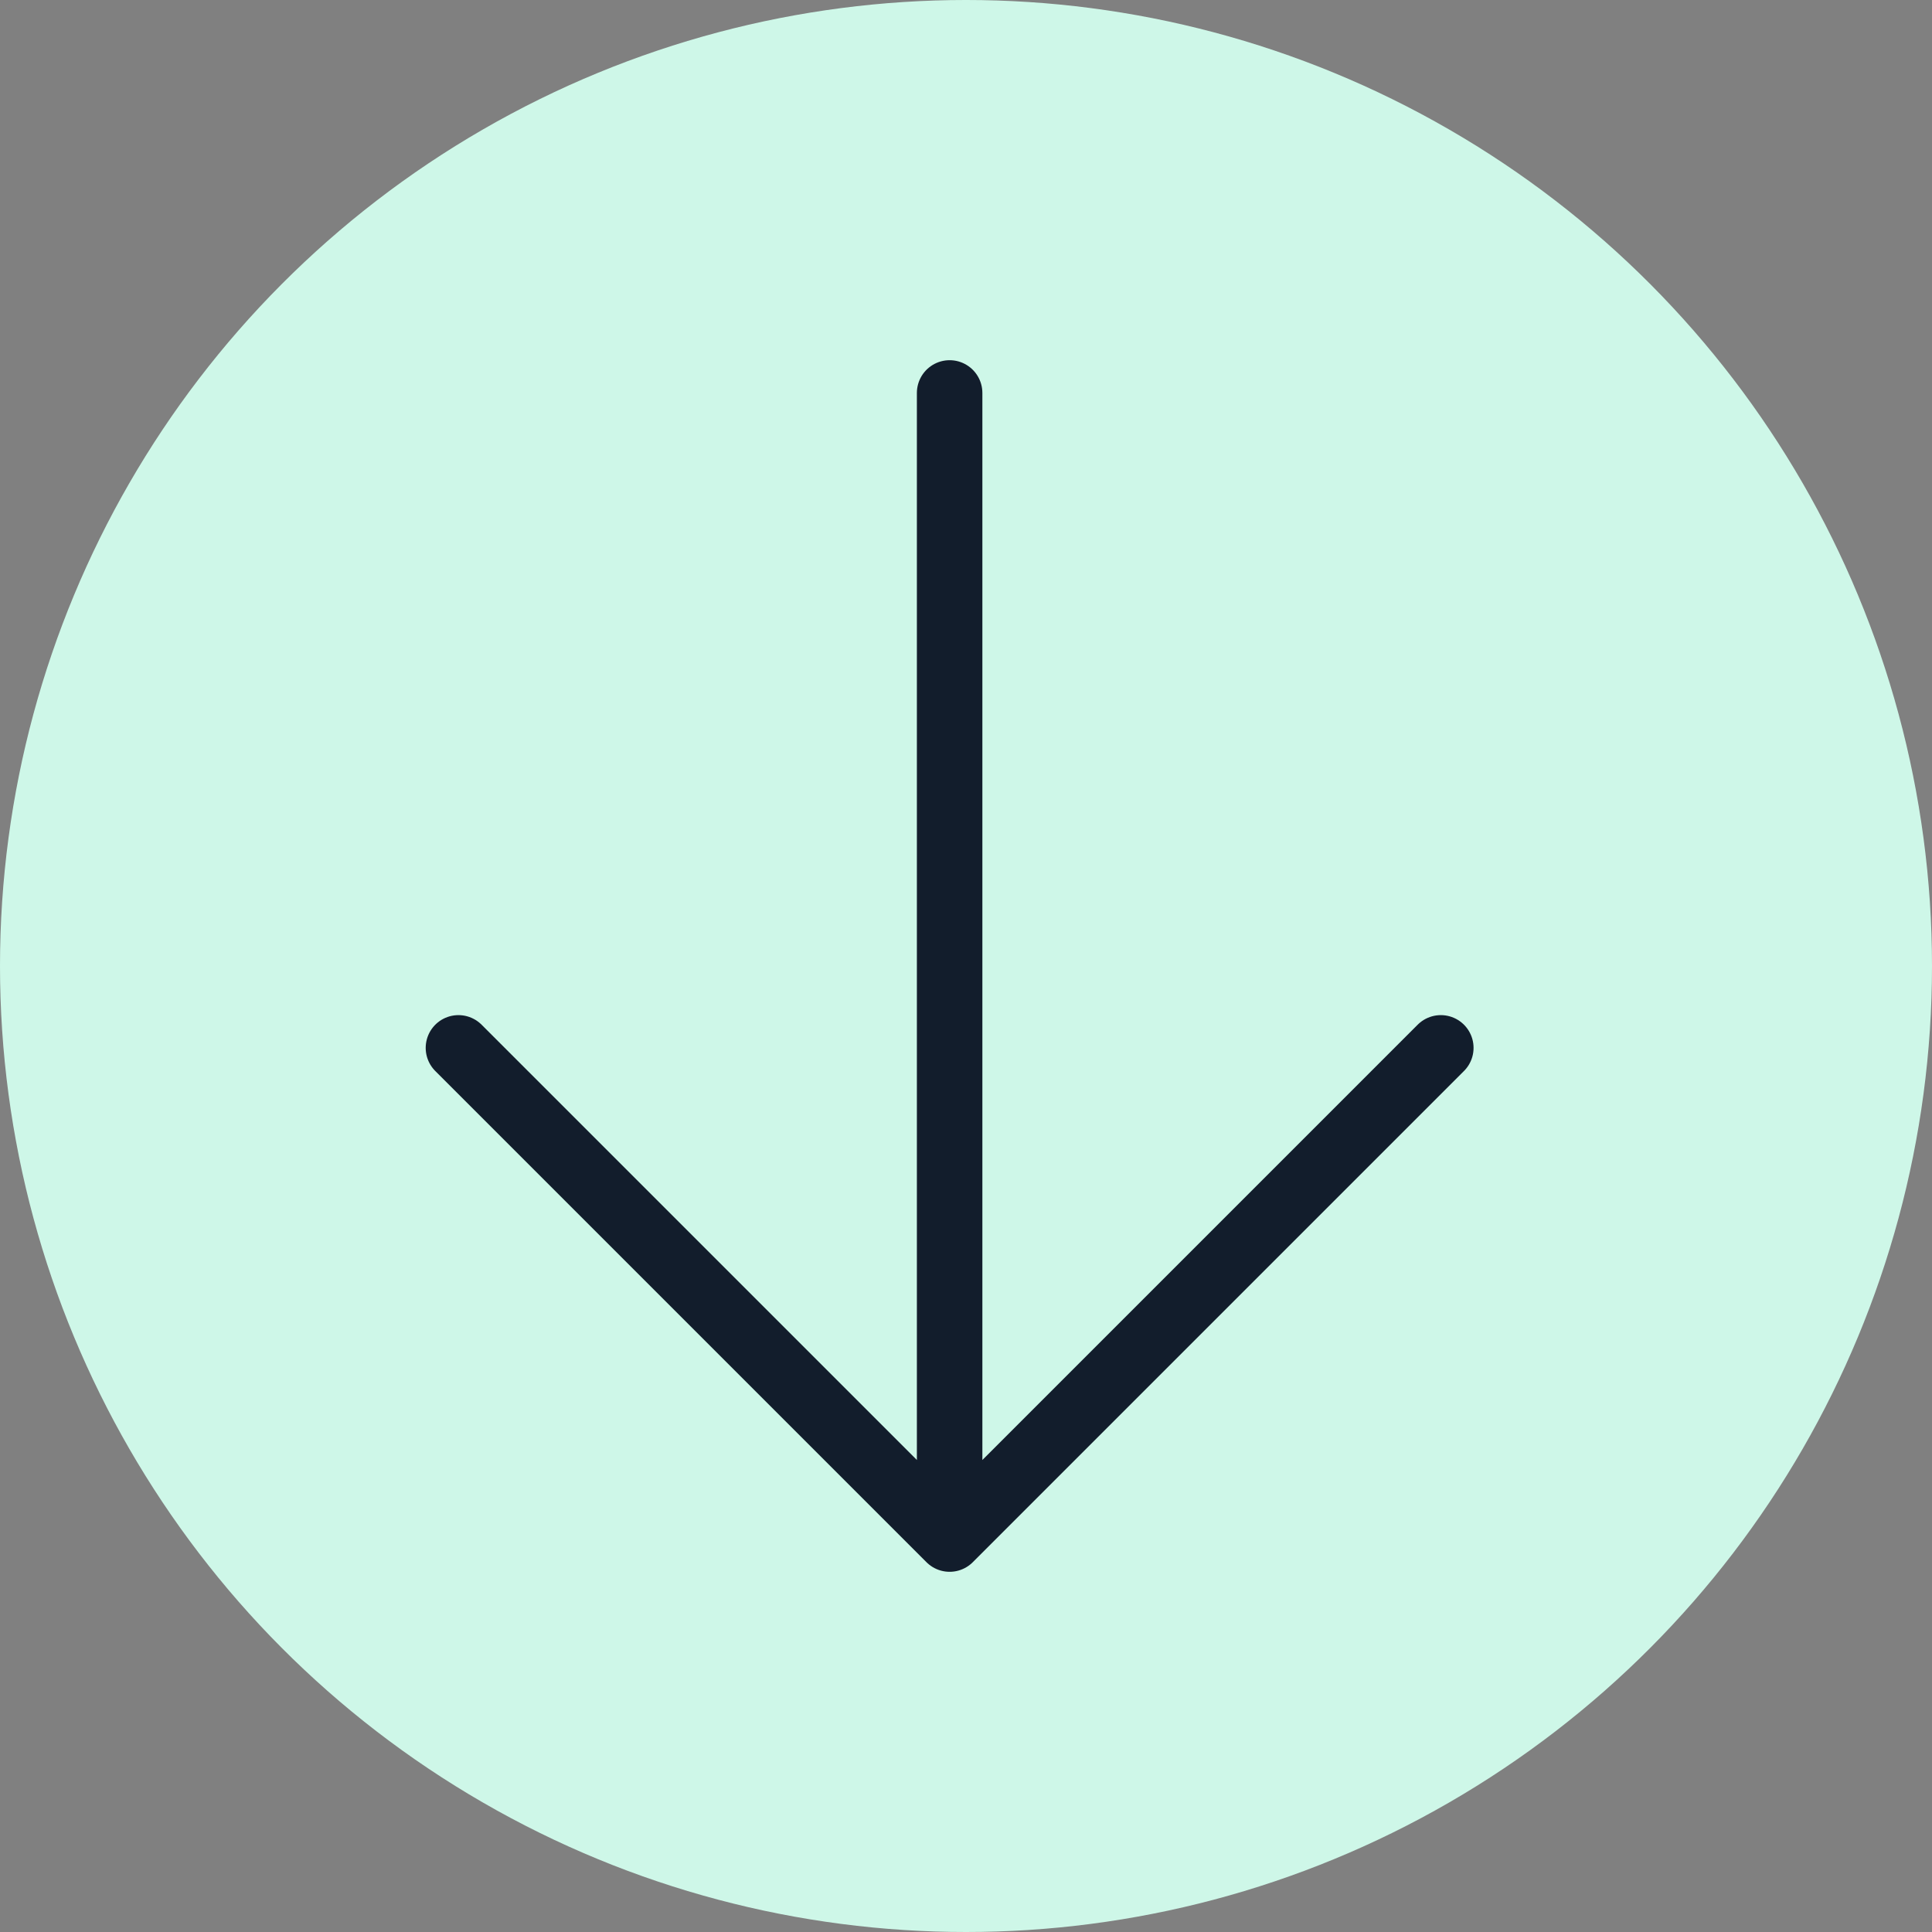
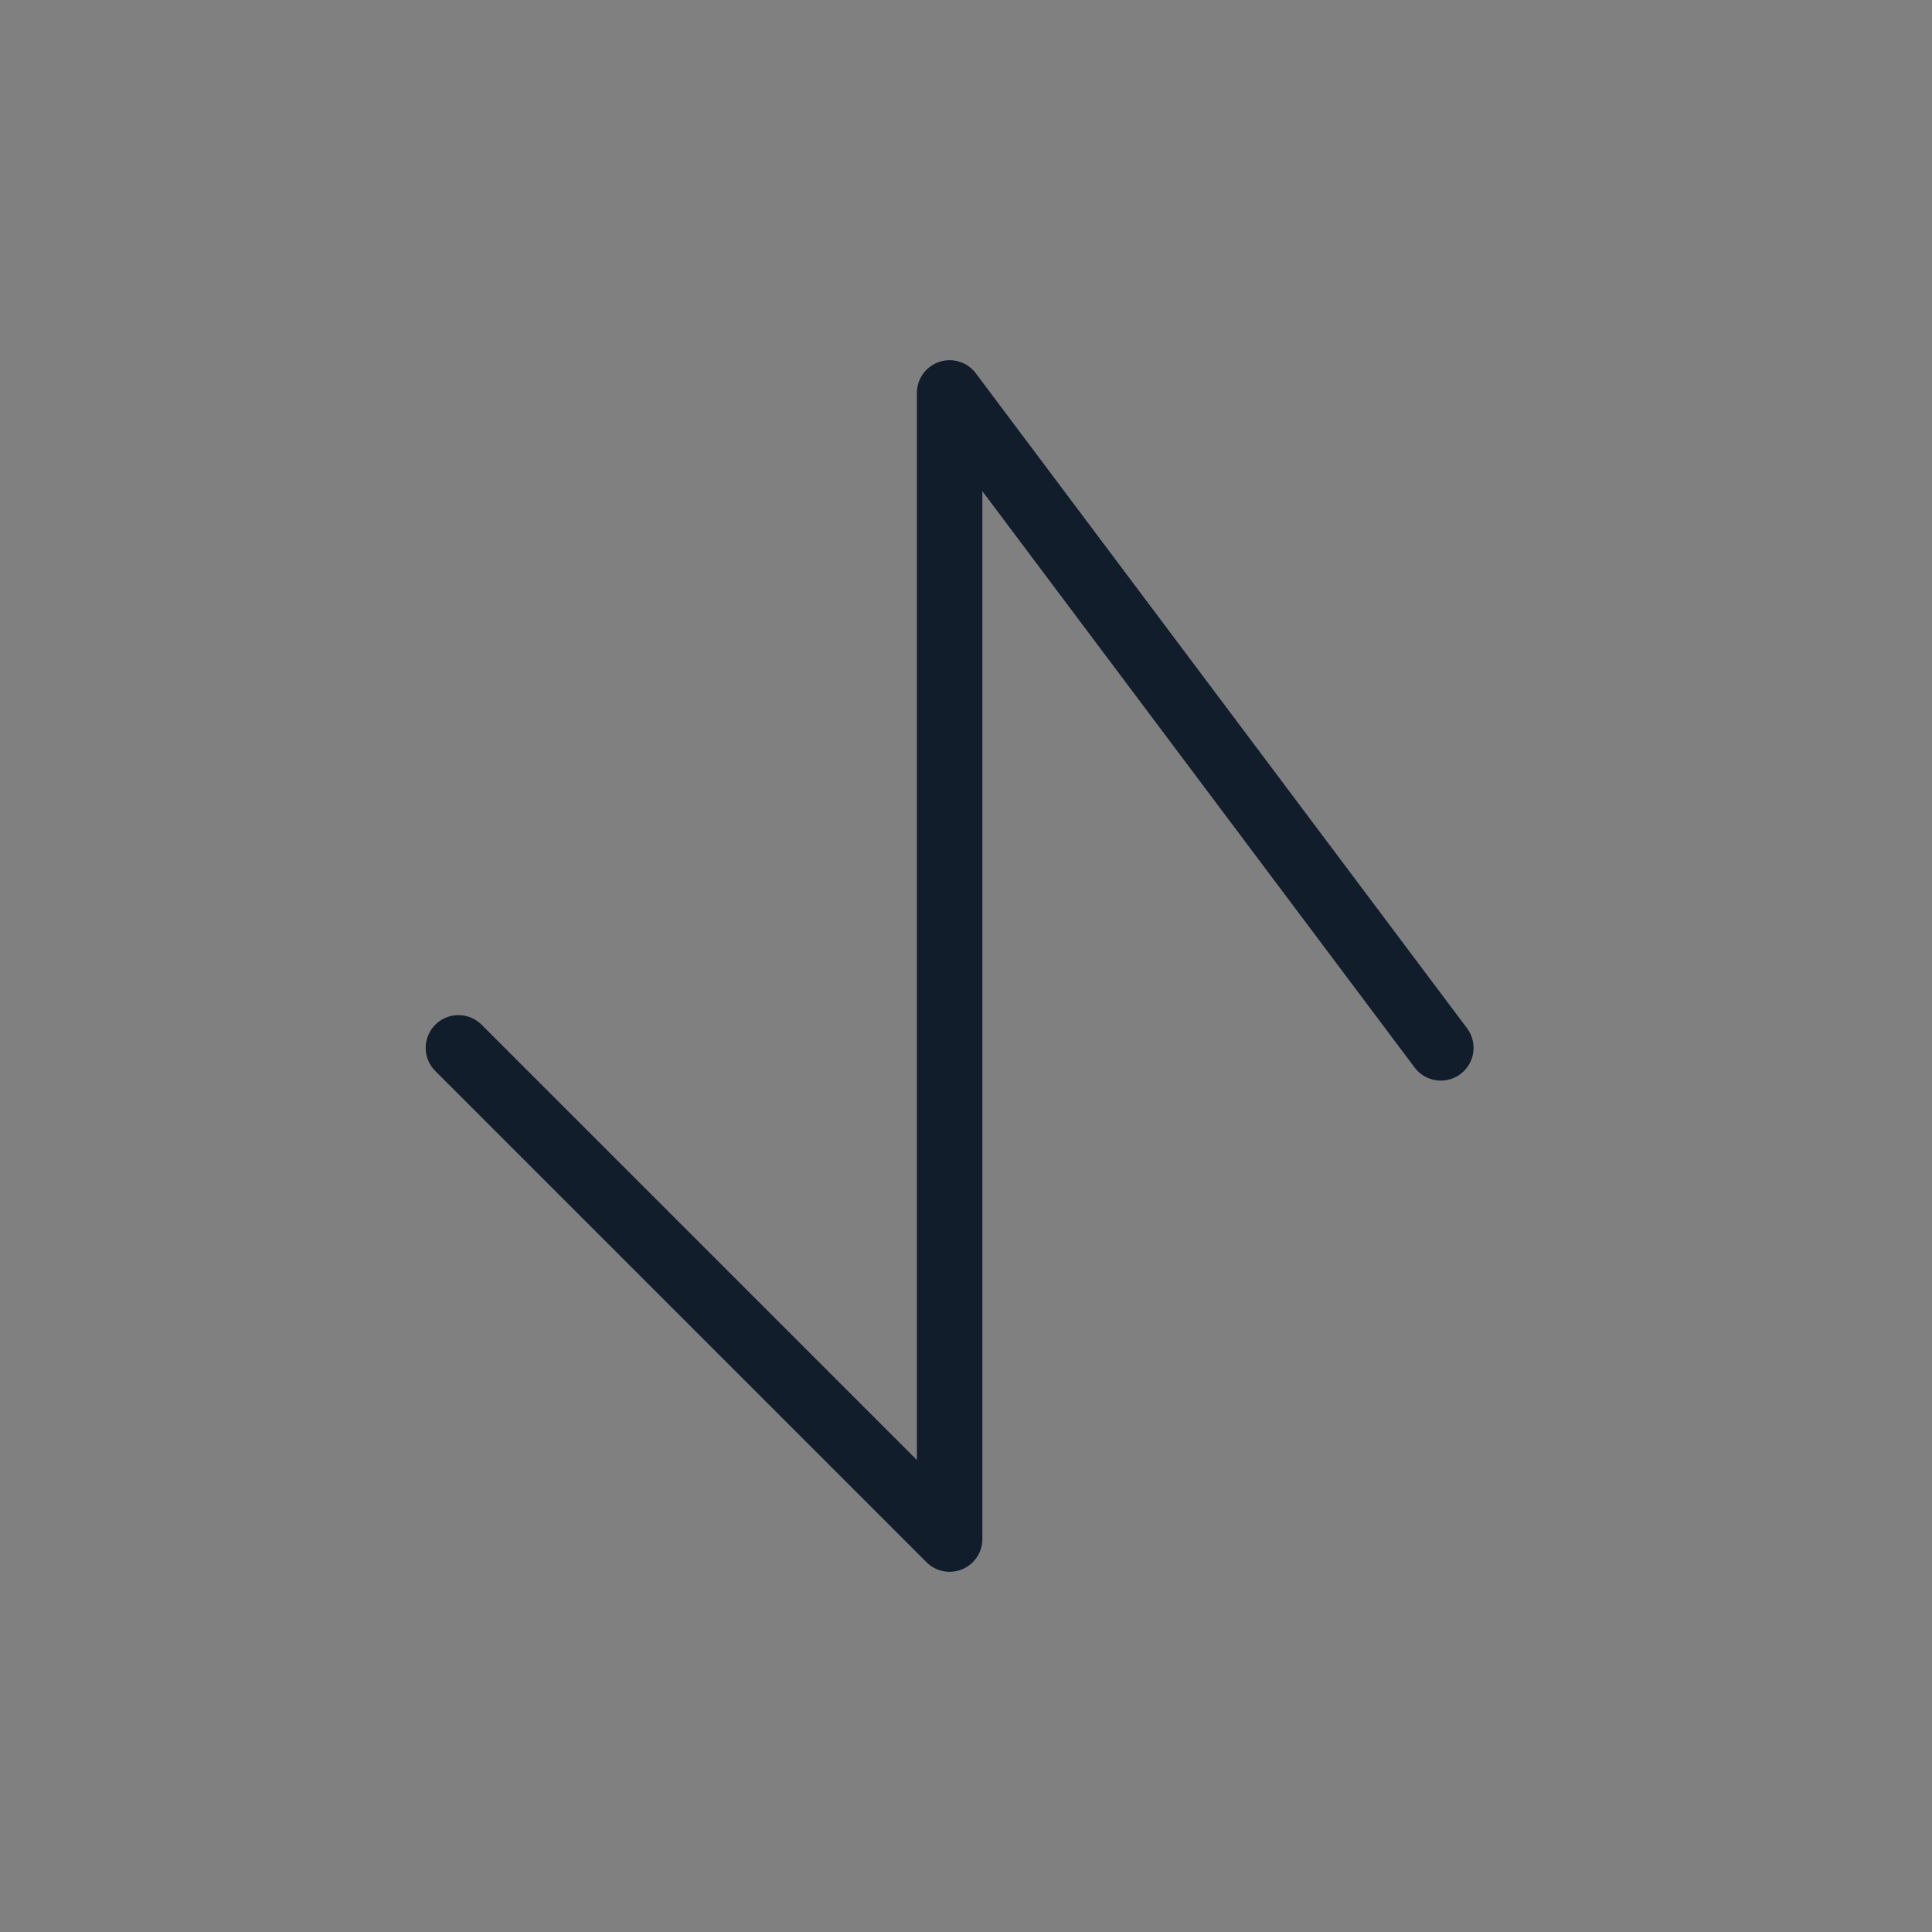
<svg xmlns="http://www.w3.org/2000/svg" width="59" height="59" viewBox="0 0 59 59" fill="none">
  <rect x="0" y="0" width="59" height="59" fill="#808080" stroke="none" />
-   <circle cx="29.5" cy="29.5" r="29.5" fill="#CEF7E8" />
-   <path d="M29 47L29 12M29 47L44 32M29 47L14 32" stroke="#121D2C" stroke-width="2" stroke-linecap="round" stroke-linejoin="round" />
+   <path d="M29 47L29 12L44 32M29 47L14 32" stroke="#121D2C" stroke-width="2" stroke-linecap="round" stroke-linejoin="round" />
</svg>